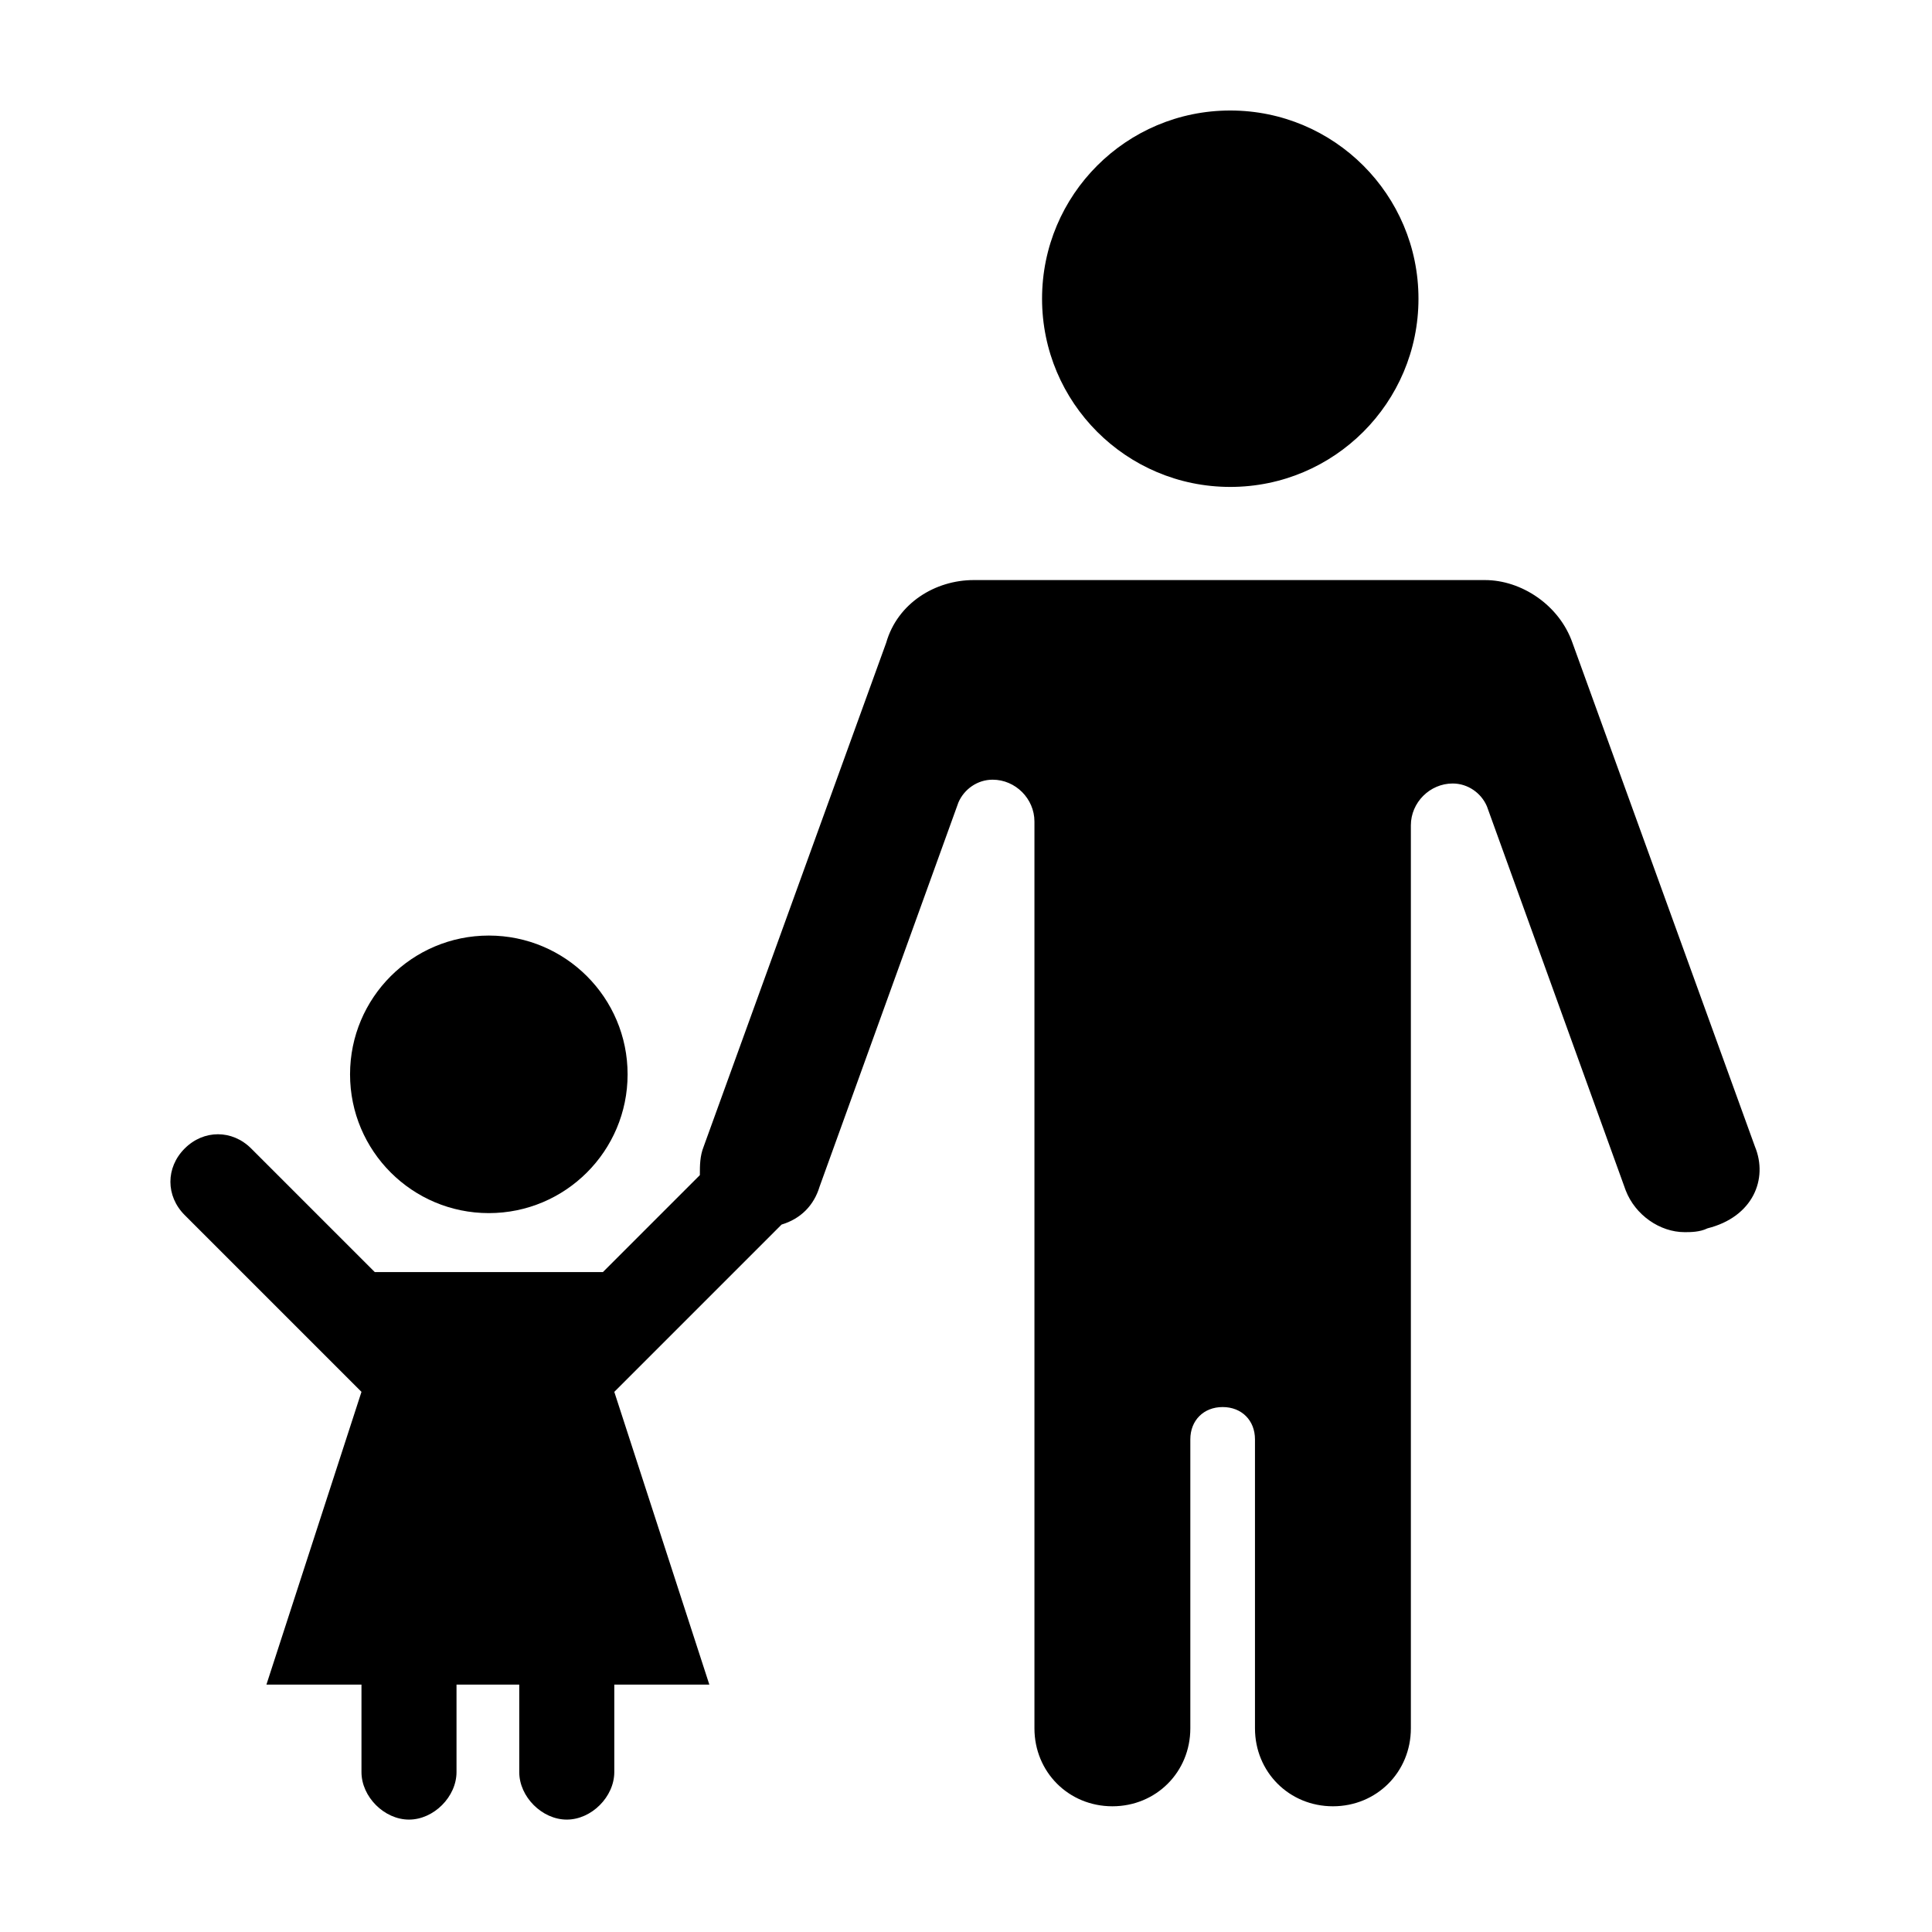
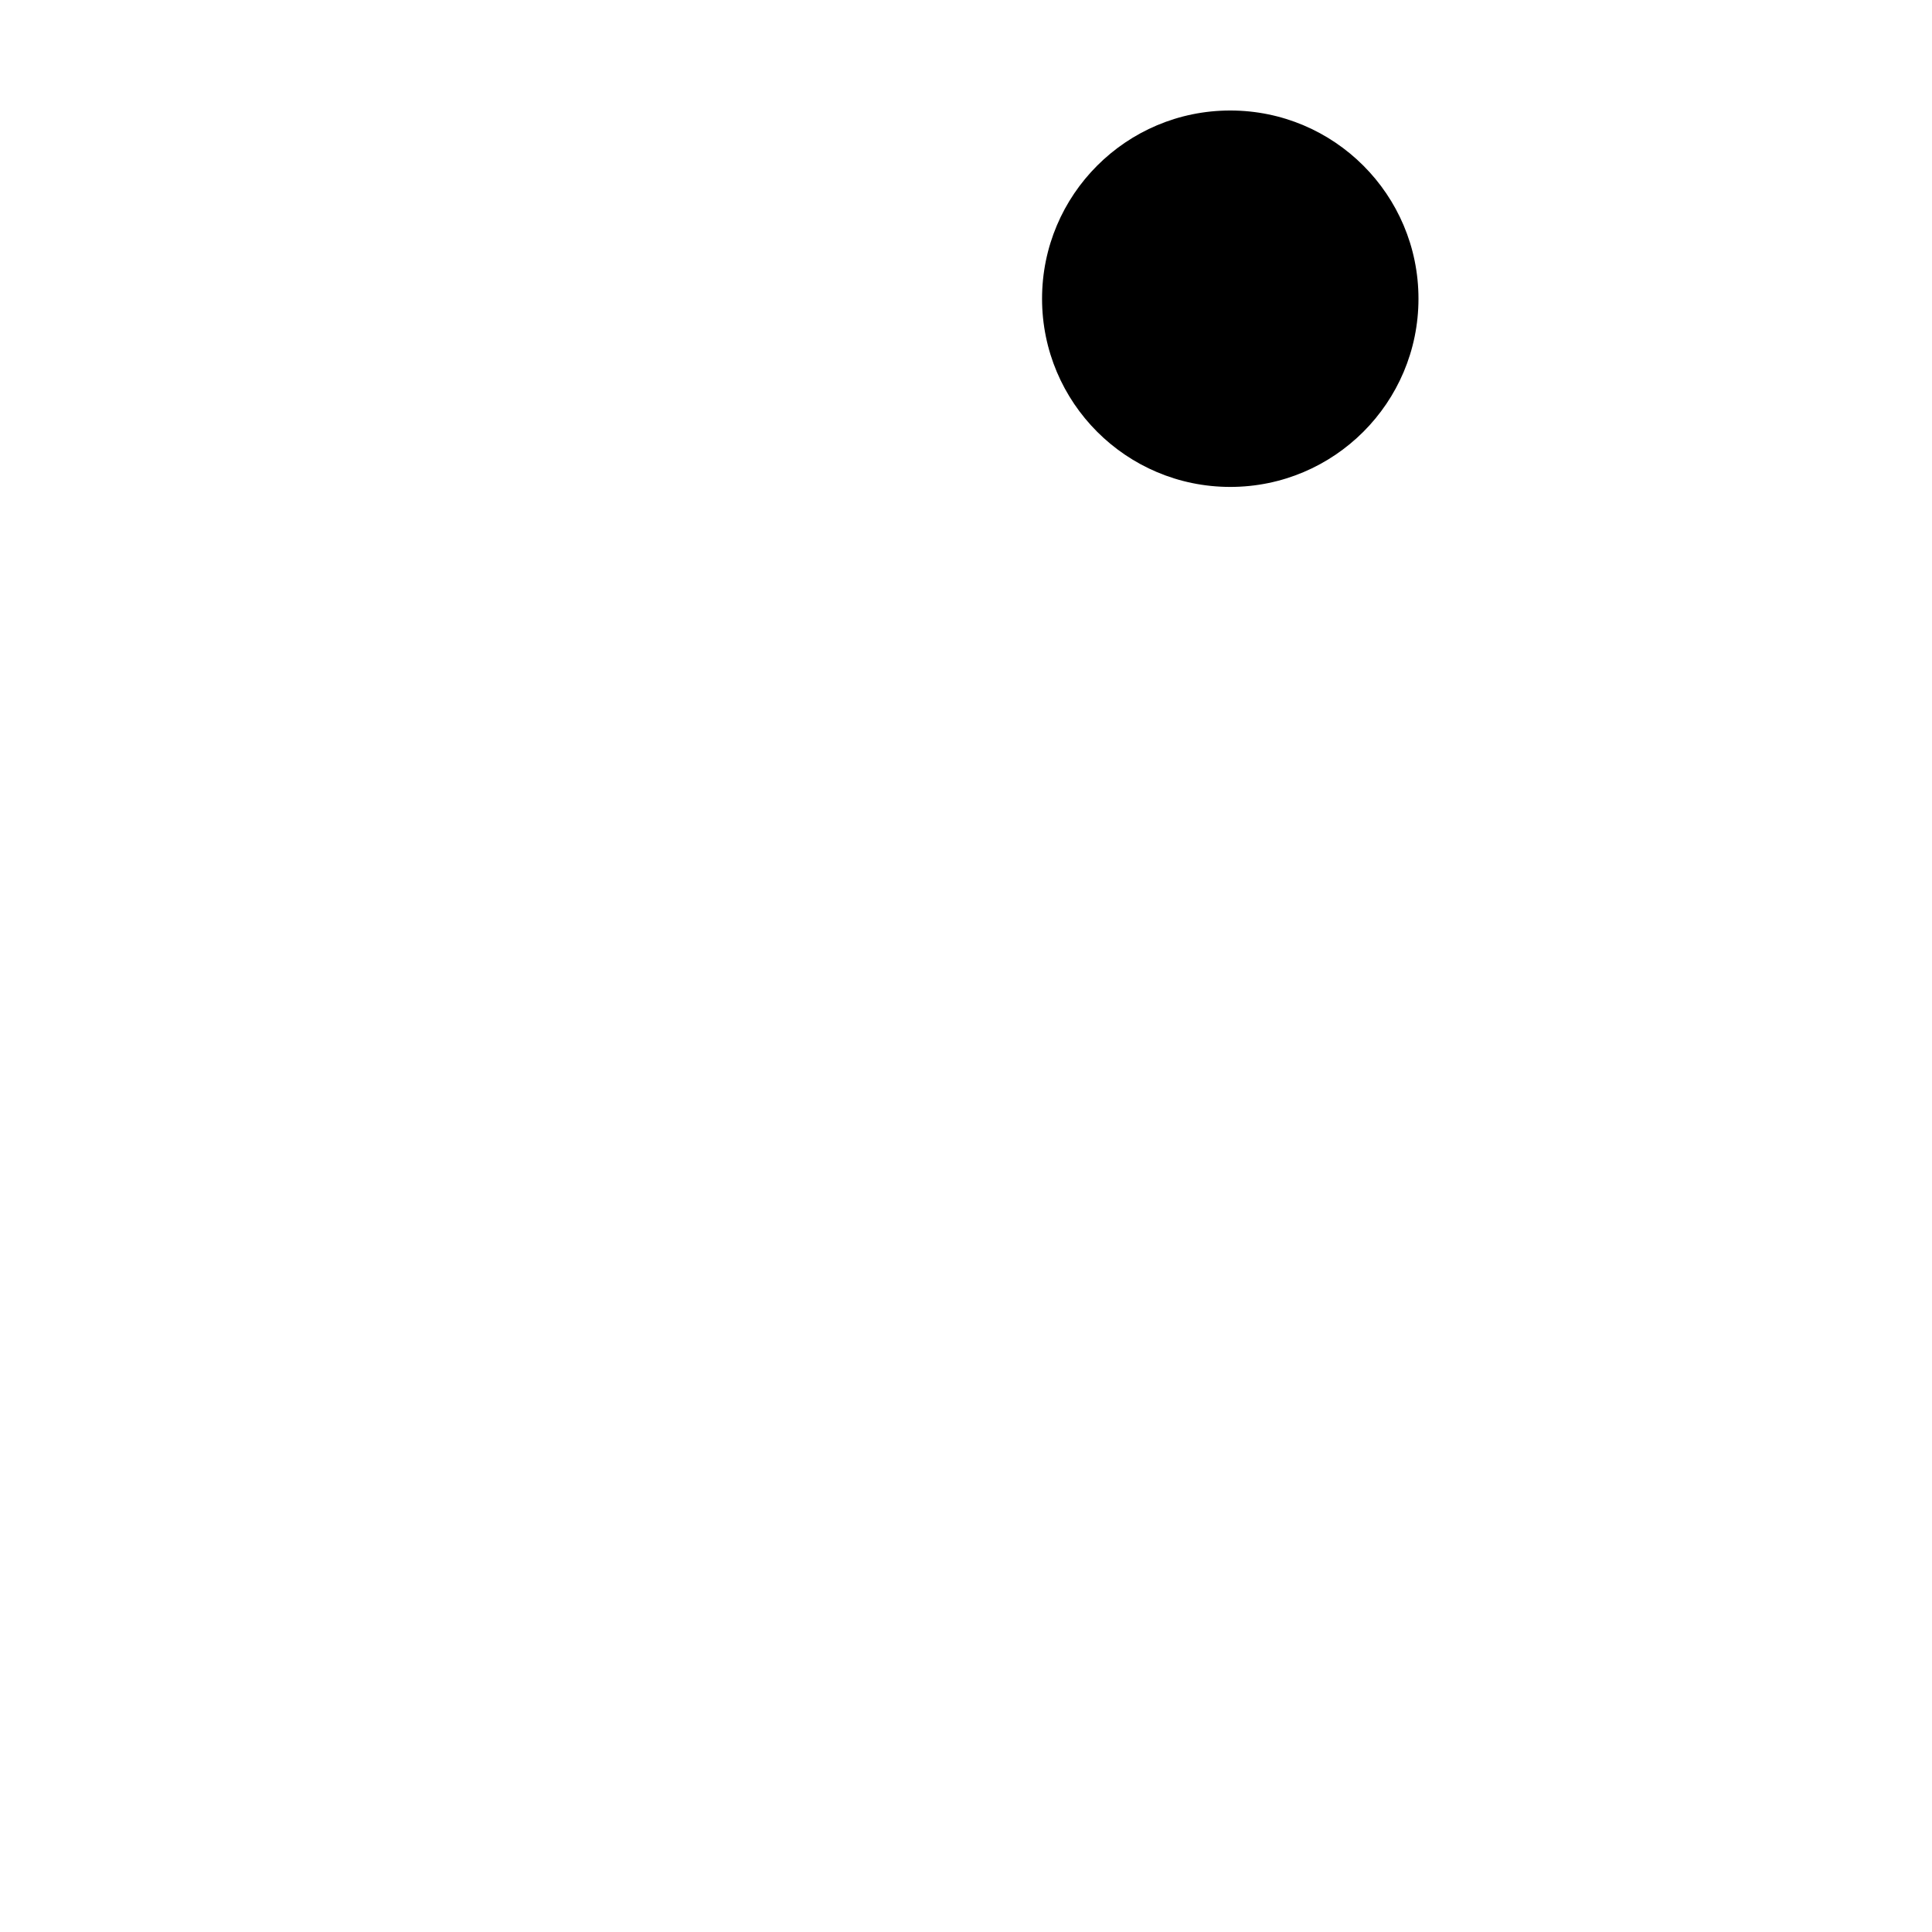
<svg xmlns="http://www.w3.org/2000/svg" fill="#000000" width="800px" height="800px" version="1.1" viewBox="144 144 512 512">
  <g>
    <path d="m519.91 223.16c0 27.547-22.332 49.879-49.879 49.879s-49.875-22.332-49.875-49.879 22.328-49.875 49.875-49.875 49.879 22.328 49.879 49.875" />
-     <path d="m609.08 447.86-48.363-133.51c-3.527-10.078-13.602-16.625-23.176-16.625h-135.52c-10.078 0-20.152 6.047-23.176 16.625l-48.367 133.51c-1.008 2.519-1.008 5.039-1.008 7.559l-25.695 25.695h-60.457l-32.746-32.746c-5.039-5.039-12.594-5.039-17.633 0-5.039 5.039-5.039 12.594 0 17.633l46.855 46.855-25.191 77.586h25.191v23.176c0 6.551 6.047 12.594 12.594 12.594 6.551 0 12.594-6.047 12.594-12.594v-23.176h16.625v23.176c0 6.551 6.047 12.594 12.594 12.594 6.551 0 12.594-6.047 12.594-12.594v-23.176h25.191l-25.191-77.586 44.336-44.336c5.039-1.512 8.566-5.039 10.078-10.078l36.777-101.77c1.512-3.527 5.039-6.047 9.07-6.047 6.047 0 11.082 5.039 11.082 11.082v240.32c0 11.586 9.07 20.656 20.656 20.656 11.586 0 20.656-9.07 20.656-20.656v-76.578c0-5.039 3.527-8.566 8.566-8.566 5.039 0 8.566 3.527 8.566 8.566v76.578c0 11.586 9.07 20.656 20.656 20.656s20.656-9.07 20.656-20.656v-239.31c0-6.047 5.039-11.082 11.082-11.082 4.031 0 7.559 2.519 9.07 6.047l36.777 101.77c2.519 6.551 9.07 11.082 15.617 11.082 1.512 0 4.031 0 6.047-1.008 12.09-3.023 16.121-13.098 12.594-21.664z" />
-     <path d="m310.32 428.71c0 20.312-16.465 36.777-36.777 36.777s-36.777-16.465-36.777-36.777 16.465-36.777 36.777-36.777 36.777 16.465 36.777 36.777" />
  </g>
</svg>